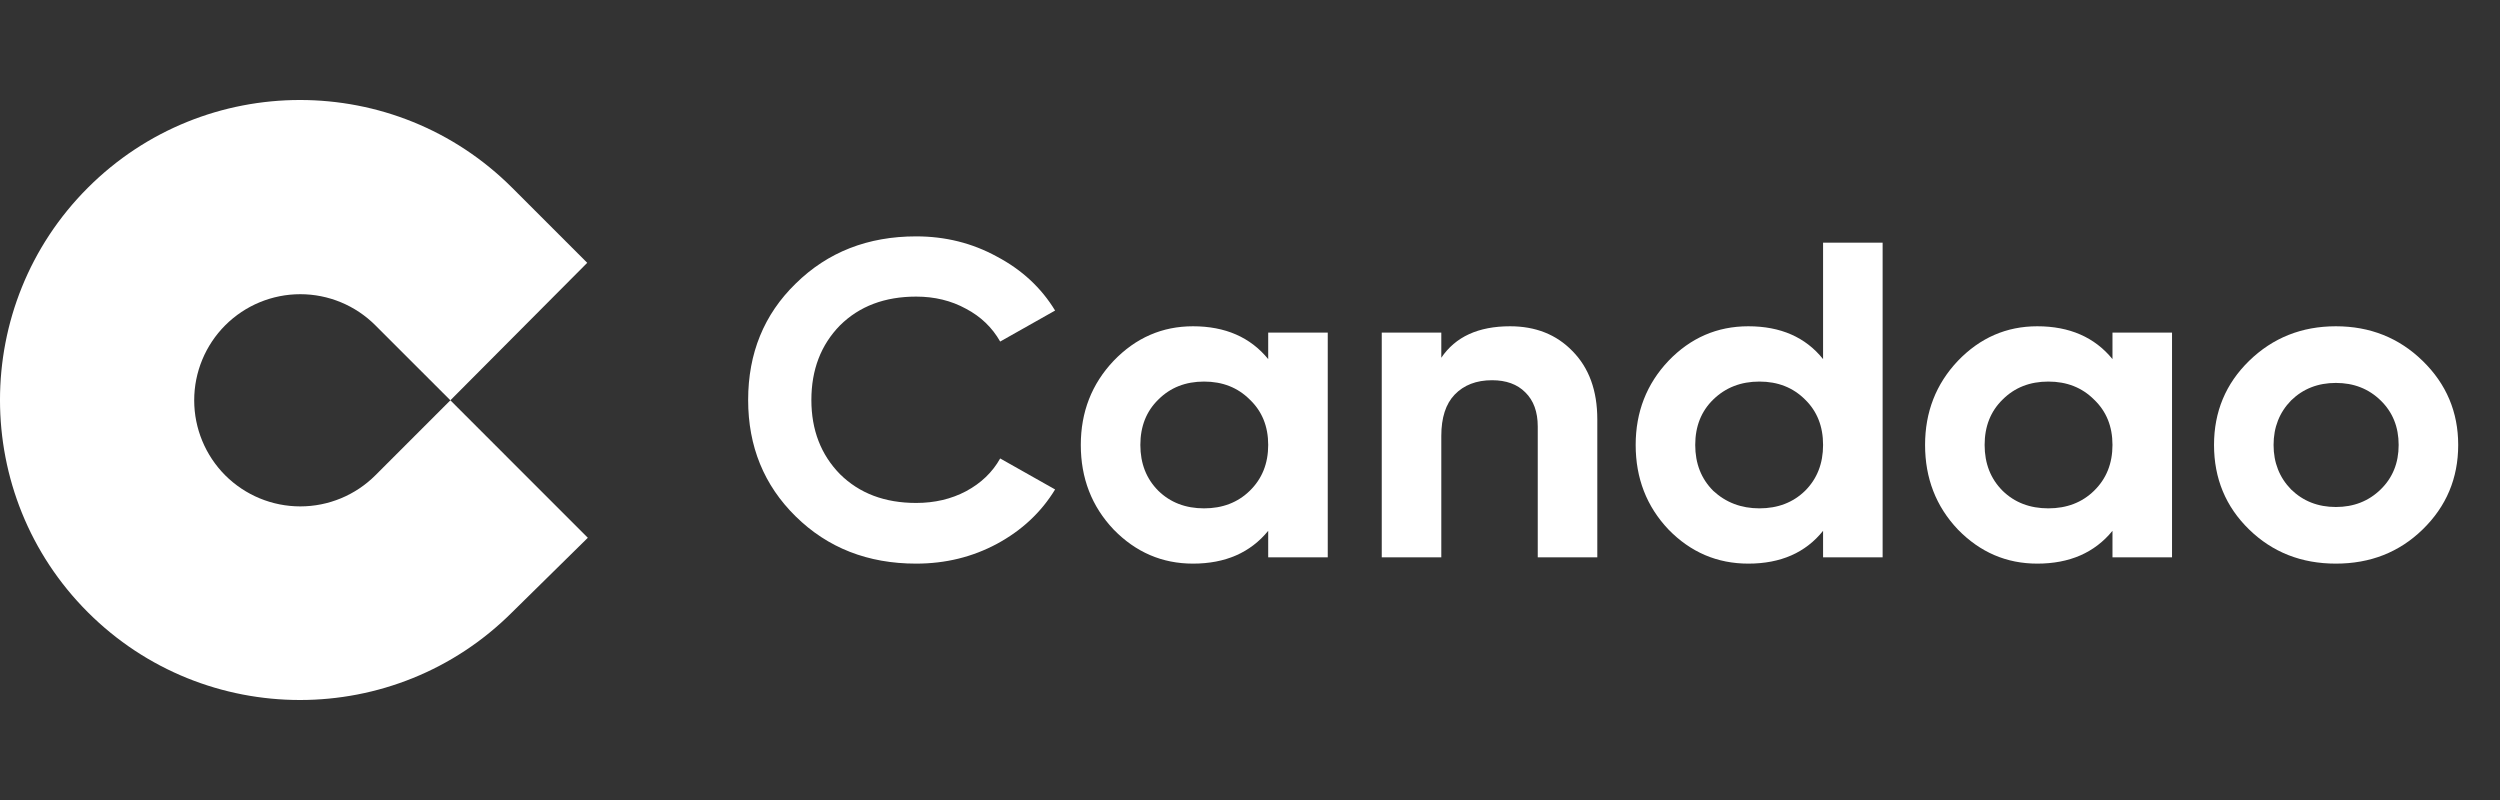
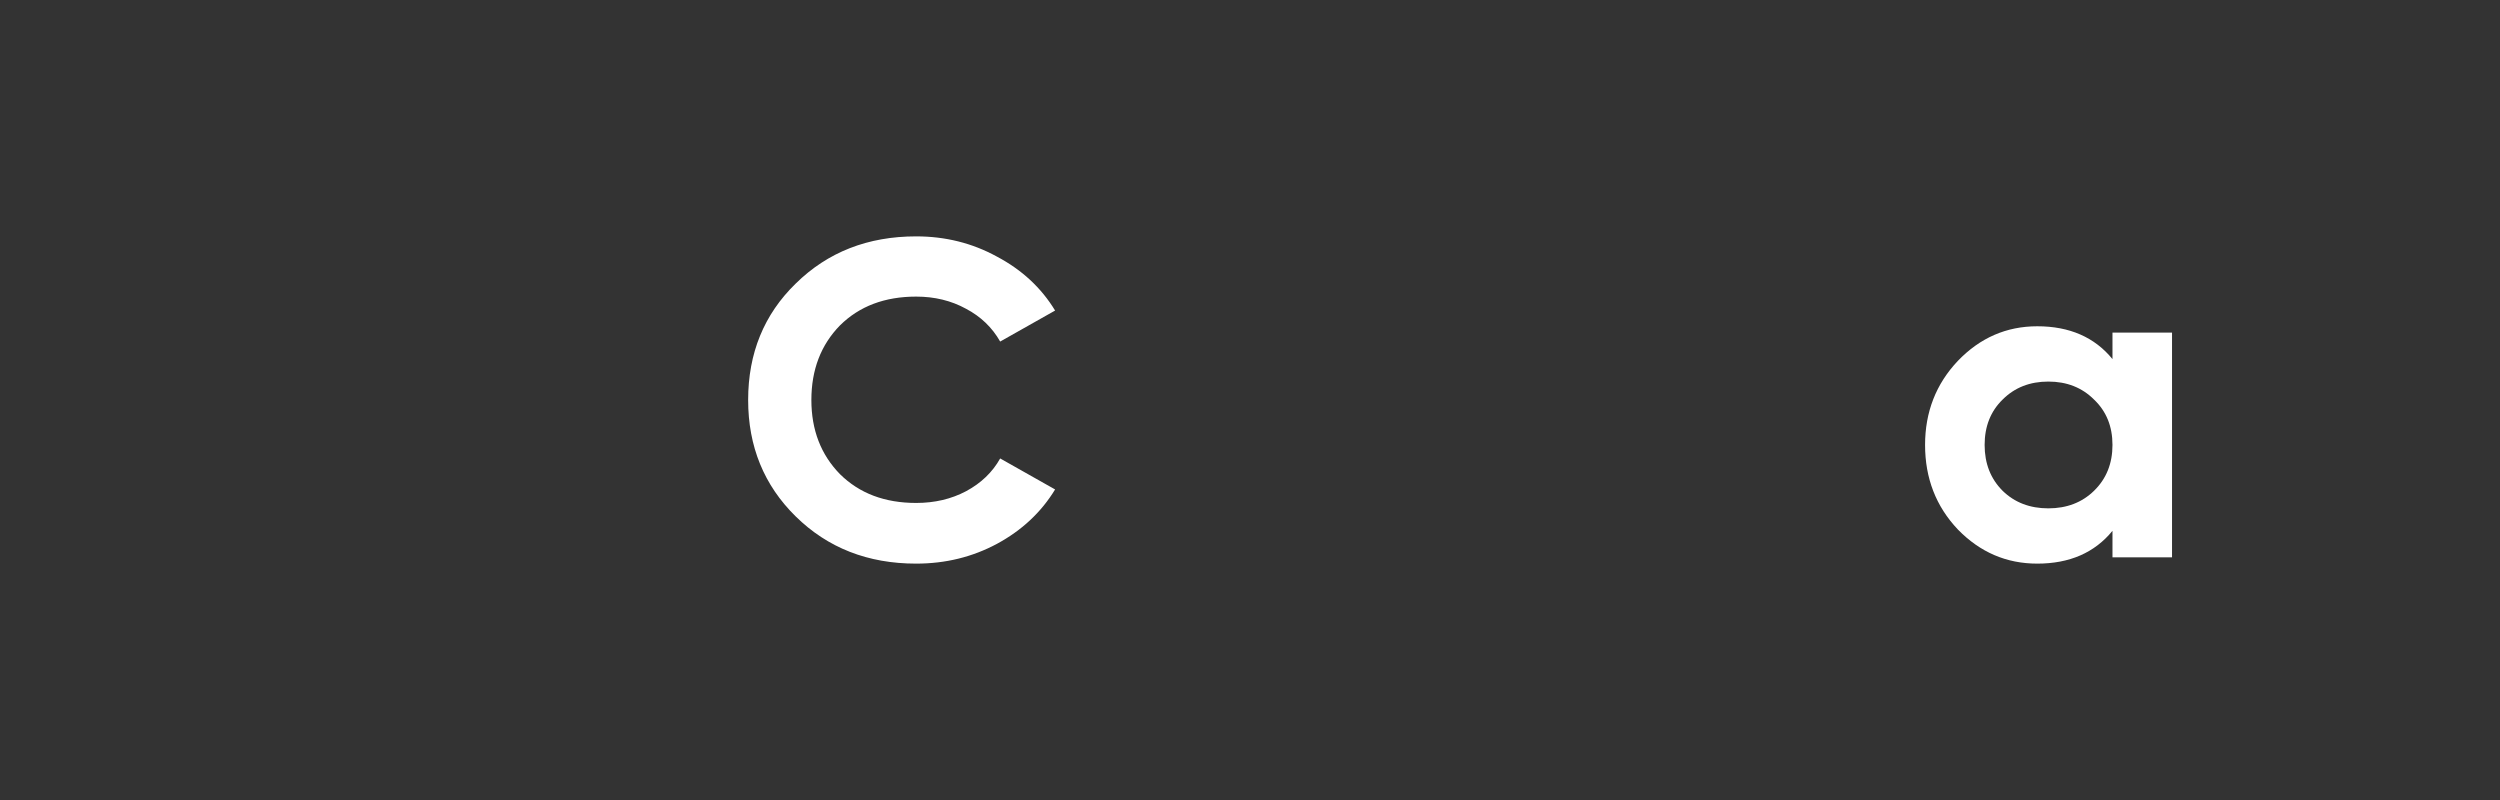
<svg xmlns="http://www.w3.org/2000/svg" width="100" height="32" viewBox="0 0 100 32" fill="none">
  <rect x="0" y="0" width="100" height="32" fill="#333333" stroke="none" />
-   <path d="M23.513 21.511L20.488 24.488C15.806 29.171 8.194 29.171 3.512 24.488C-1.171 19.806 -1.171 12.194 3.512 7.512C8.194 2.829 15.806 2.829 20.488 7.512L23.489 10.513L18.015 16.012L15.013 13.011C14.217 12.215 13.137 11.768 12.012 11.768C10.886 11.768 9.807 12.215 9.01 13.011C8.215 13.807 7.768 14.886 7.768 16.012C7.768 17.138 8.215 18.217 9.01 19.014C9.807 19.809 10.886 20.256 12.012 20.256C13.137 20.256 14.217 19.809 15.013 19.014L18.015 16.012L23.513 21.511Z" fill="white" />
  <path d="M36.646 22.545C34.714 22.545 33.108 21.916 31.828 20.657C30.56 19.411 29.926 17.858 29.926 16C29.926 14.13 30.56 12.577 31.828 11.343C33.108 10.084 34.714 9.455 36.646 9.455C37.816 9.455 38.893 9.724 39.877 10.264C40.874 10.791 41.65 11.511 42.204 12.422L40.007 13.662C39.687 13.099 39.231 12.661 38.64 12.35C38.05 12.026 37.385 11.864 36.646 11.864C35.391 11.864 34.375 12.248 33.6 13.015C32.837 13.794 32.455 14.789 32.455 16C32.455 17.199 32.837 18.188 33.6 18.967C34.375 19.734 35.391 20.118 36.646 20.118C37.385 20.118 38.05 19.962 38.64 19.65C39.243 19.327 39.699 18.889 40.007 18.338L42.204 19.578C41.65 20.489 40.874 21.215 39.877 21.754C38.893 22.282 37.816 22.545 36.646 22.545Z" fill="white" />
-   <path d="M50.728 14.364V13.303H53.11V22.294H50.728V21.233C50.014 22.108 49.011 22.545 47.719 22.545C46.488 22.545 45.429 22.09 44.543 21.179C43.669 20.256 43.232 19.129 43.232 17.798C43.232 16.48 43.669 15.359 44.543 14.435C45.429 13.512 46.488 13.051 47.719 13.051C49.011 13.051 50.014 13.489 50.728 14.364ZM46.334 19.632C46.814 20.1 47.423 20.334 48.162 20.334C48.901 20.334 49.51 20.1 49.99 19.632C50.482 19.153 50.728 18.541 50.728 17.798C50.728 17.055 50.482 16.45 49.99 15.982C49.51 15.502 48.901 15.263 48.162 15.263C47.423 15.263 46.814 15.502 46.334 15.982C45.854 16.45 45.614 17.055 45.614 17.798C45.614 18.541 45.854 19.153 46.334 19.632Z" fill="white" />
-   <path d="M60.403 13.051C61.424 13.051 62.255 13.381 62.895 14.04C63.56 14.711 63.892 15.622 63.892 16.773V22.294H61.51V17.061C61.51 16.474 61.344 16.018 61.012 15.694C60.692 15.371 60.249 15.209 59.682 15.209C59.055 15.209 58.556 15.401 58.187 15.784C57.83 16.156 57.652 16.707 57.652 17.439V22.294H55.27V13.303H57.652V14.31C58.218 13.47 59.135 13.051 60.403 13.051Z" fill="white" />
-   <path d="M72.923 14.364V9.706H75.305V22.294H72.923V21.233C72.222 22.108 71.225 22.545 69.932 22.545C68.689 22.545 67.624 22.09 66.738 21.179C65.864 20.256 65.427 19.129 65.427 17.798C65.427 16.48 65.864 15.359 66.738 14.435C67.624 13.512 68.689 13.051 69.932 13.051C71.225 13.051 72.222 13.489 72.923 14.364ZM68.529 19.632C69.034 20.1 69.649 20.334 70.376 20.334C71.114 20.334 71.723 20.1 72.203 19.632C72.683 19.153 72.923 18.541 72.923 17.798C72.923 17.055 72.683 16.45 72.203 15.982C71.723 15.502 71.114 15.263 70.376 15.263C69.637 15.263 69.022 15.502 68.529 15.982C68.049 16.45 67.809 17.055 67.809 17.798C67.809 18.541 68.049 19.153 68.529 19.632Z" fill="white" />
  <path d="M84.499 14.364V13.303H86.881V22.294H84.499V21.233C83.785 22.108 82.782 22.545 81.49 22.545C80.259 22.545 79.201 22.09 78.314 21.179C77.44 20.256 77.003 19.129 77.003 17.798C77.003 16.48 77.44 15.359 78.314 14.435C79.201 13.512 80.259 13.051 81.49 13.051C82.782 13.051 83.785 13.489 84.499 14.364ZM80.105 19.632C80.585 20.1 81.195 20.334 81.933 20.334C82.671 20.334 83.281 20.1 83.761 19.632C84.253 19.153 84.499 18.541 84.499 17.798C84.499 17.055 84.253 16.45 83.761 15.982C83.281 15.502 82.671 15.263 81.933 15.263C81.195 15.263 80.585 15.502 80.105 15.982C79.625 16.45 79.385 17.055 79.385 17.798C79.385 18.541 79.625 19.153 80.105 19.632Z" fill="white" />
-   <path d="M96.906 21.179C95.971 22.09 94.814 22.545 93.435 22.545C92.057 22.545 90.9 22.09 89.964 21.179C89.029 20.268 88.561 19.141 88.561 17.798C88.561 16.468 89.029 15.347 89.964 14.435C90.912 13.512 92.069 13.051 93.435 13.051C94.801 13.051 95.959 13.512 96.906 14.435C97.854 15.359 98.328 16.48 98.328 17.798C98.328 19.129 97.854 20.256 96.906 21.179ZM91.644 19.578C92.124 20.046 92.721 20.28 93.435 20.28C94.149 20.28 94.746 20.046 95.226 19.578C95.706 19.111 95.946 18.517 95.946 17.798C95.946 17.079 95.706 16.485 95.226 16.018C94.746 15.55 94.149 15.317 93.435 15.317C92.721 15.317 92.124 15.55 91.644 16.018C91.177 16.497 90.943 17.091 90.943 17.798C90.943 18.506 91.177 19.099 91.644 19.578Z" fill="white" />
</svg>